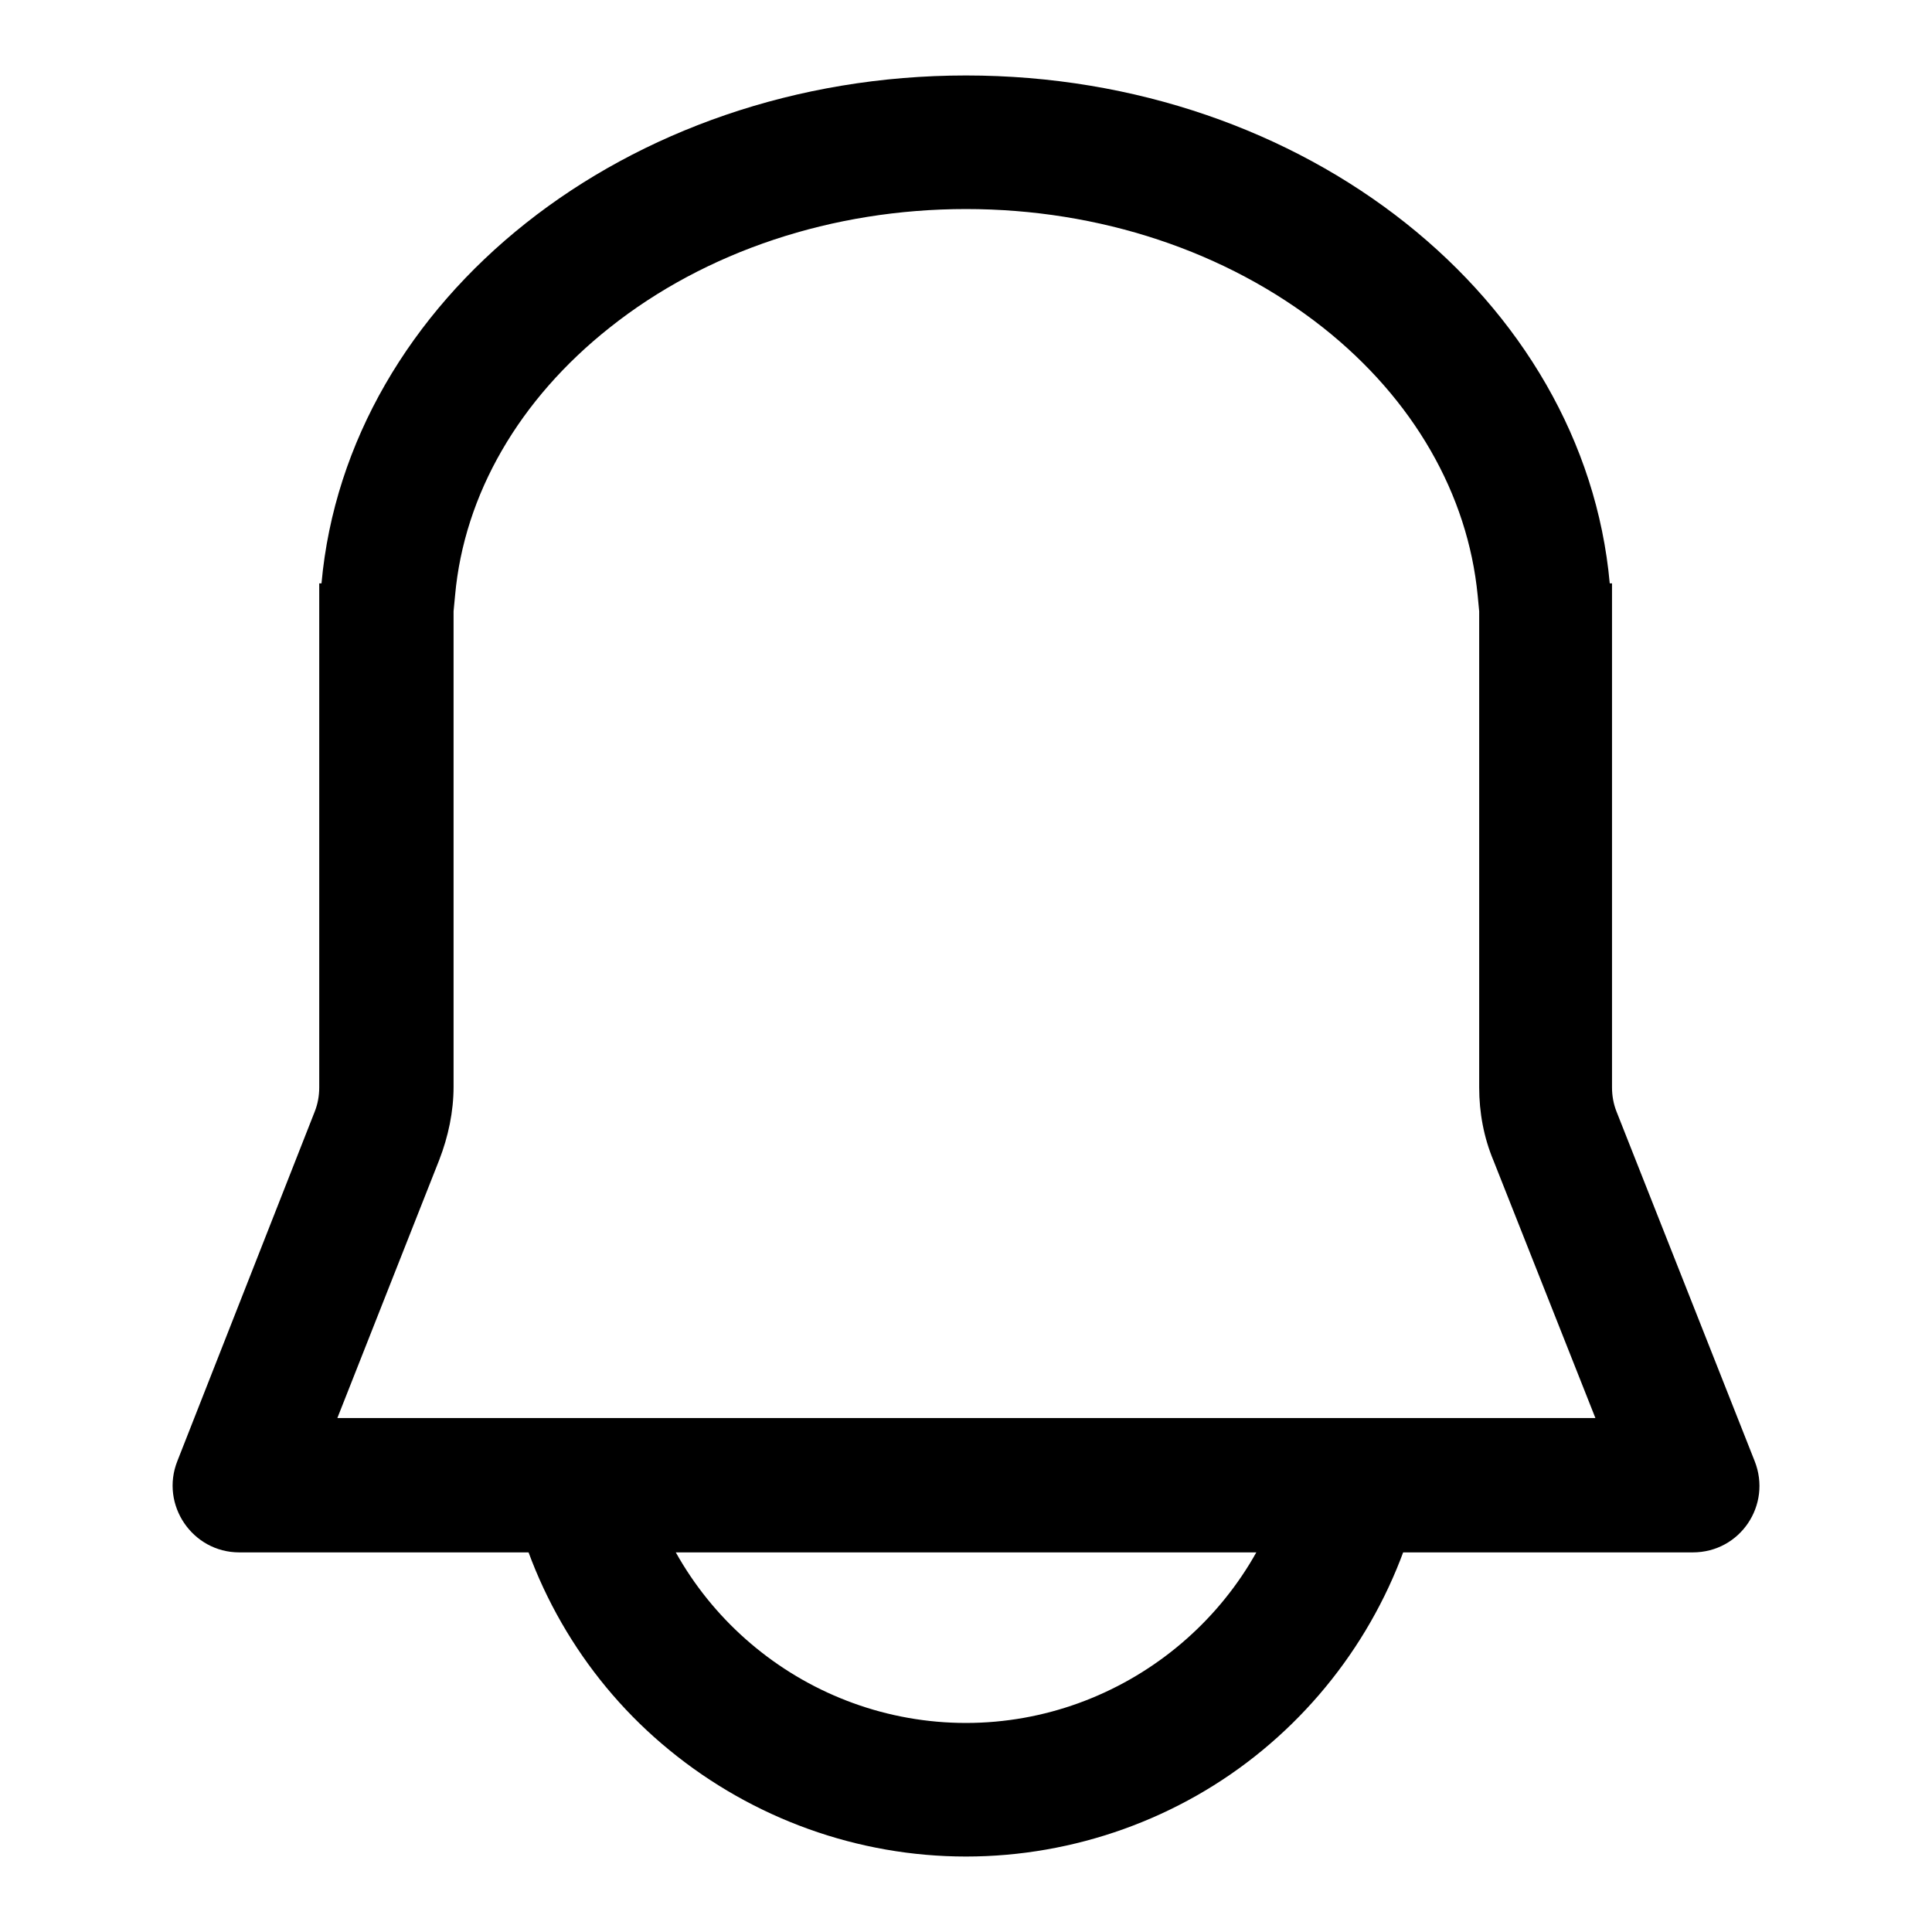
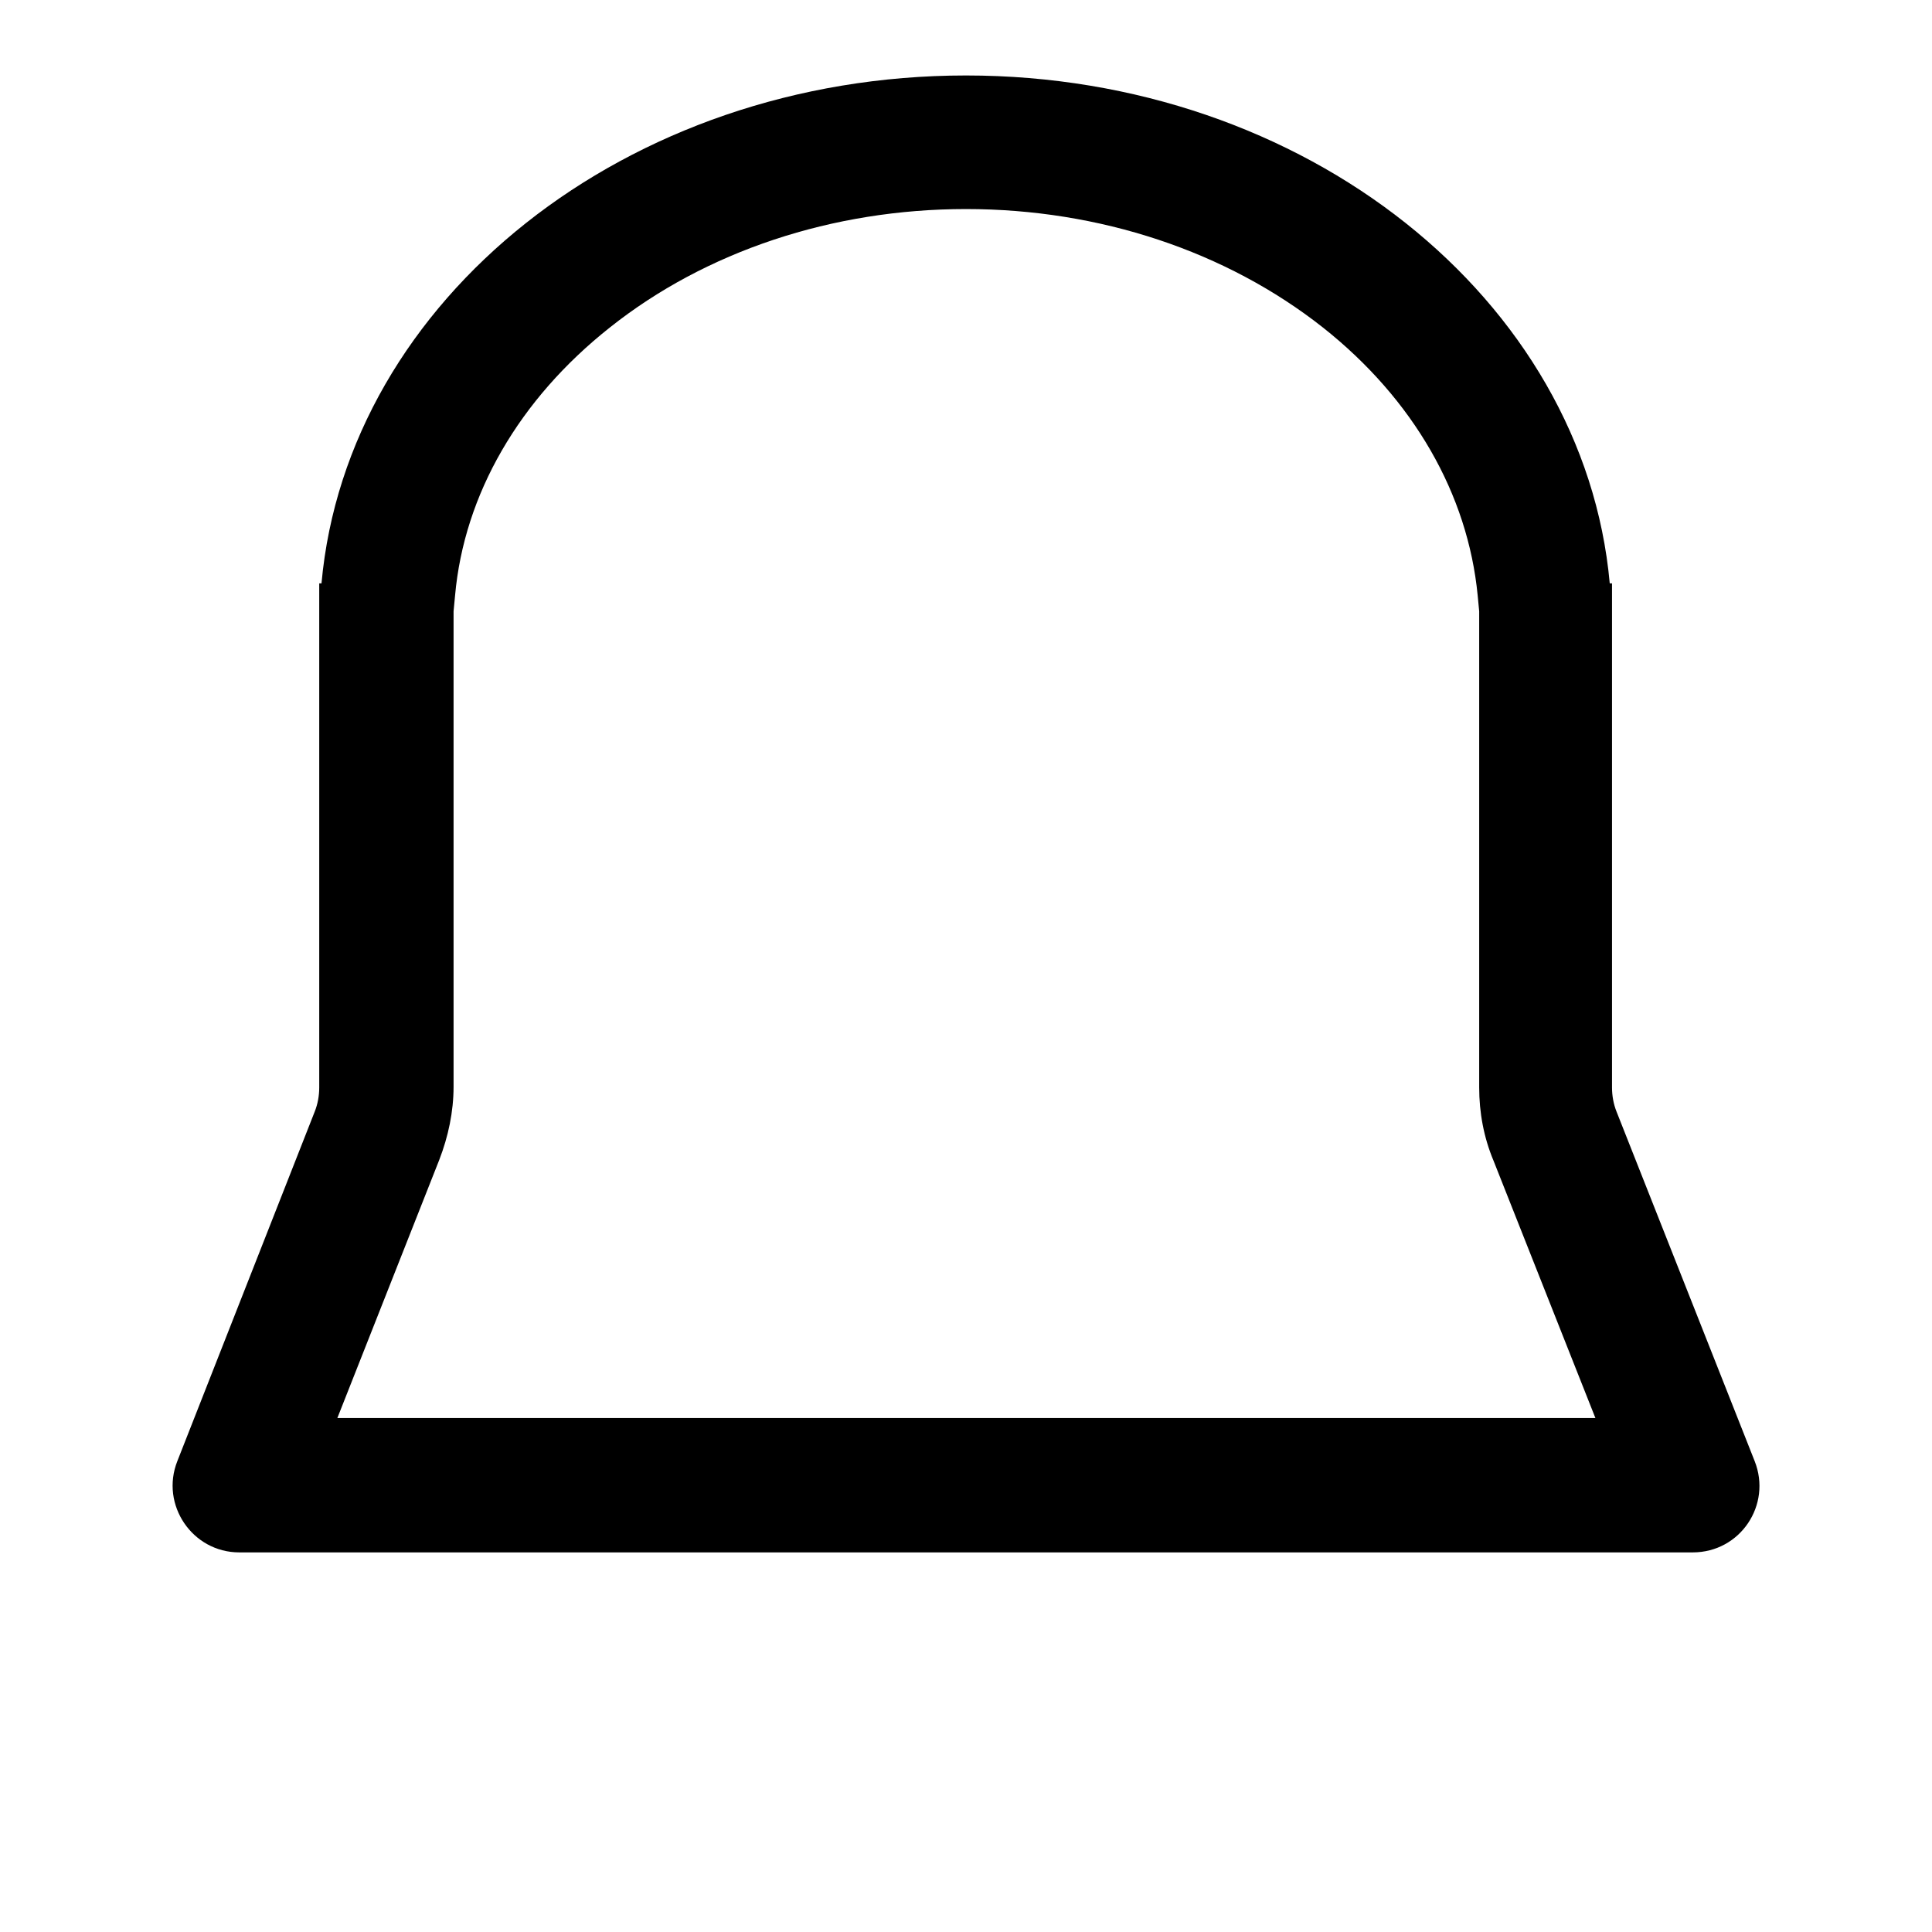
<svg xmlns="http://www.w3.org/2000/svg" version="1.1" x="0px" y="0px" viewBox="0 0 256 256" enable-background="new 0 0 256 256" xml:space="preserve">
  <g>
    <path fill="#000000" d="M128,27.7c17.7,0,34.5,5.6,47.3,15.7c12,9.5,19.2,22.1,20.5,35.5l0.2,2.1v63.1c0,3.3,0.6,6.6,1.9,9.7 l13.5,34.1H44.7l13.5-34.2c1.2-3.1,1.9-6.4,1.9-9.7V81l0.2-2.1c1.2-13.4,8.5-26,20.5-35.5C93.5,33.3,110.3,27.7,128,27.7 M128,10 c-45,0-82,29.7-85.4,67.3h-0.3v66.8c0,1.1-0.2,2.2-0.6,3.2l-18.2,46.3c-2.3,5.8,2,12.1,8.2,12.1h192.6c6.3,0,10.5-6.3,8.2-12.1 l-18.3-46.3c-0.4-1-0.6-2.1-0.6-3.2V77.3h-0.3C209.9,39.7,173,10,128,10z" />
-     <path fill="#000000" d="M128,246c-14.3,0-28.2-5-39.3-14.1c-10.9-8.9-18.4-21.4-21.2-35.1l17.4-3.6c4.2,20.4,22.3,35.1,43.1,35.1 c20.8,0,39-14.8,43.1-35.1l17.4,3.5c-2.8,13.7-10.3,26.2-21.2,35.2C156.3,241,142.3,246,128,246z" />
  </g>
</svg>